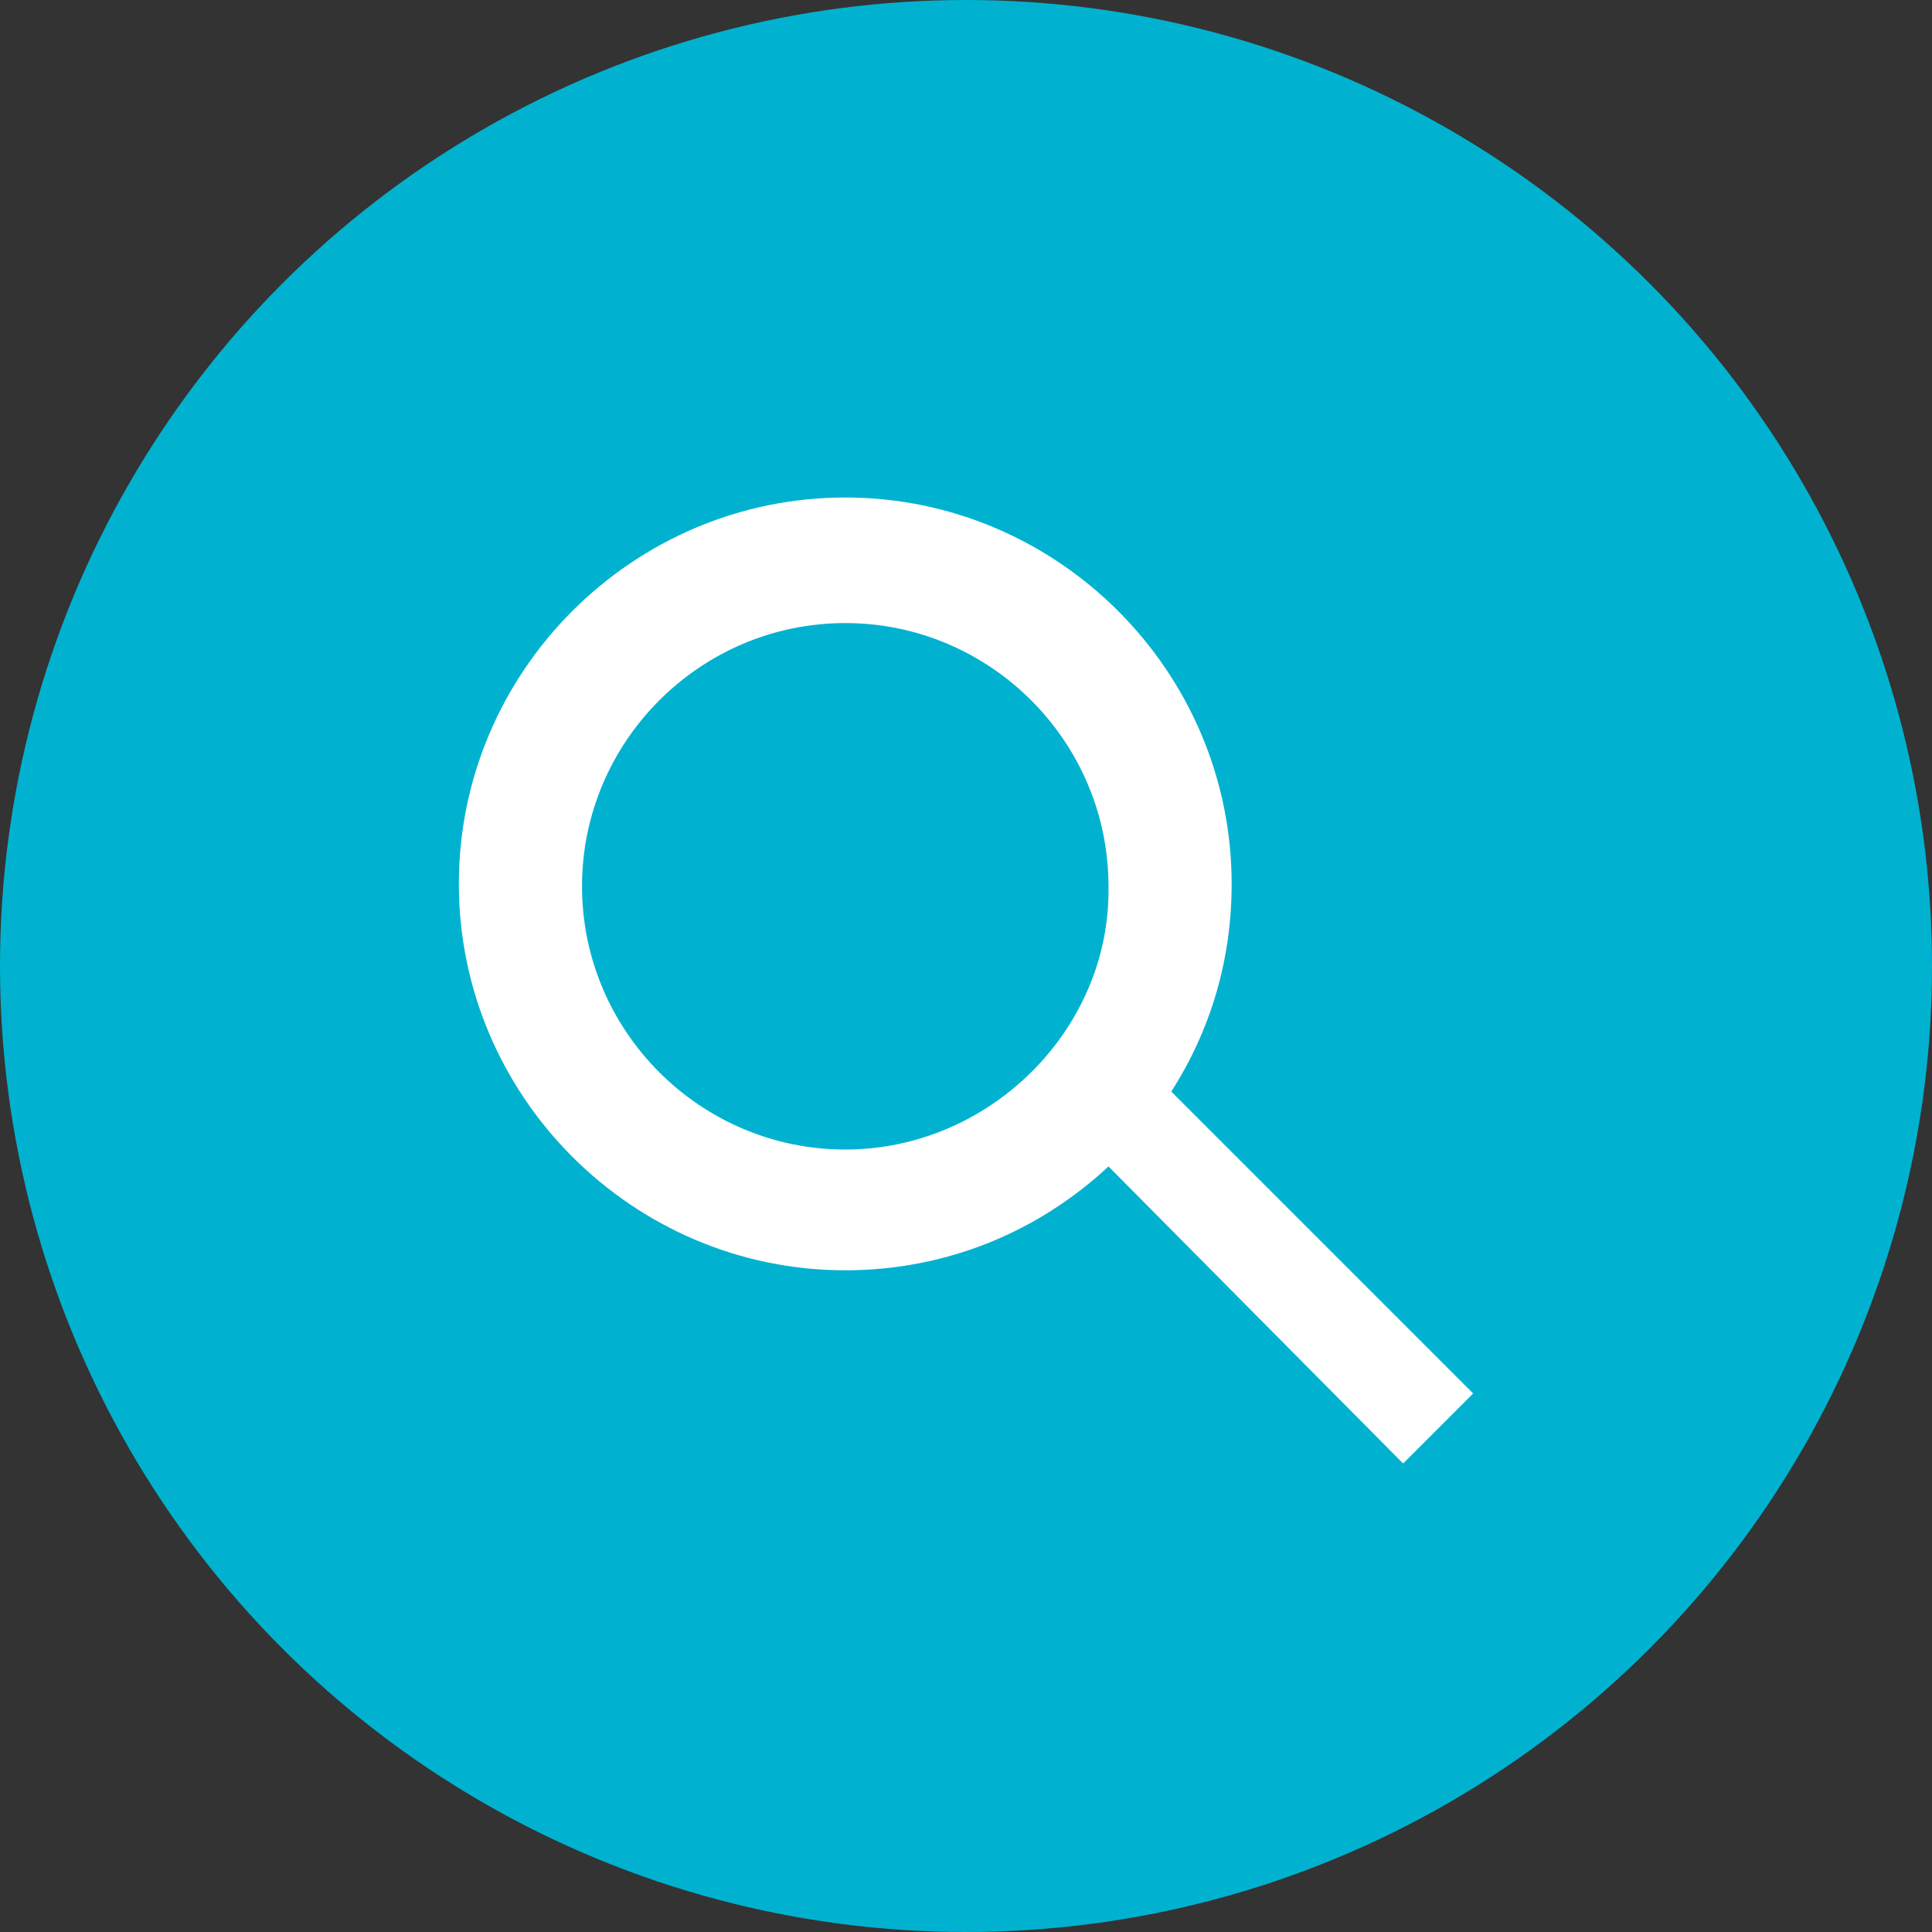
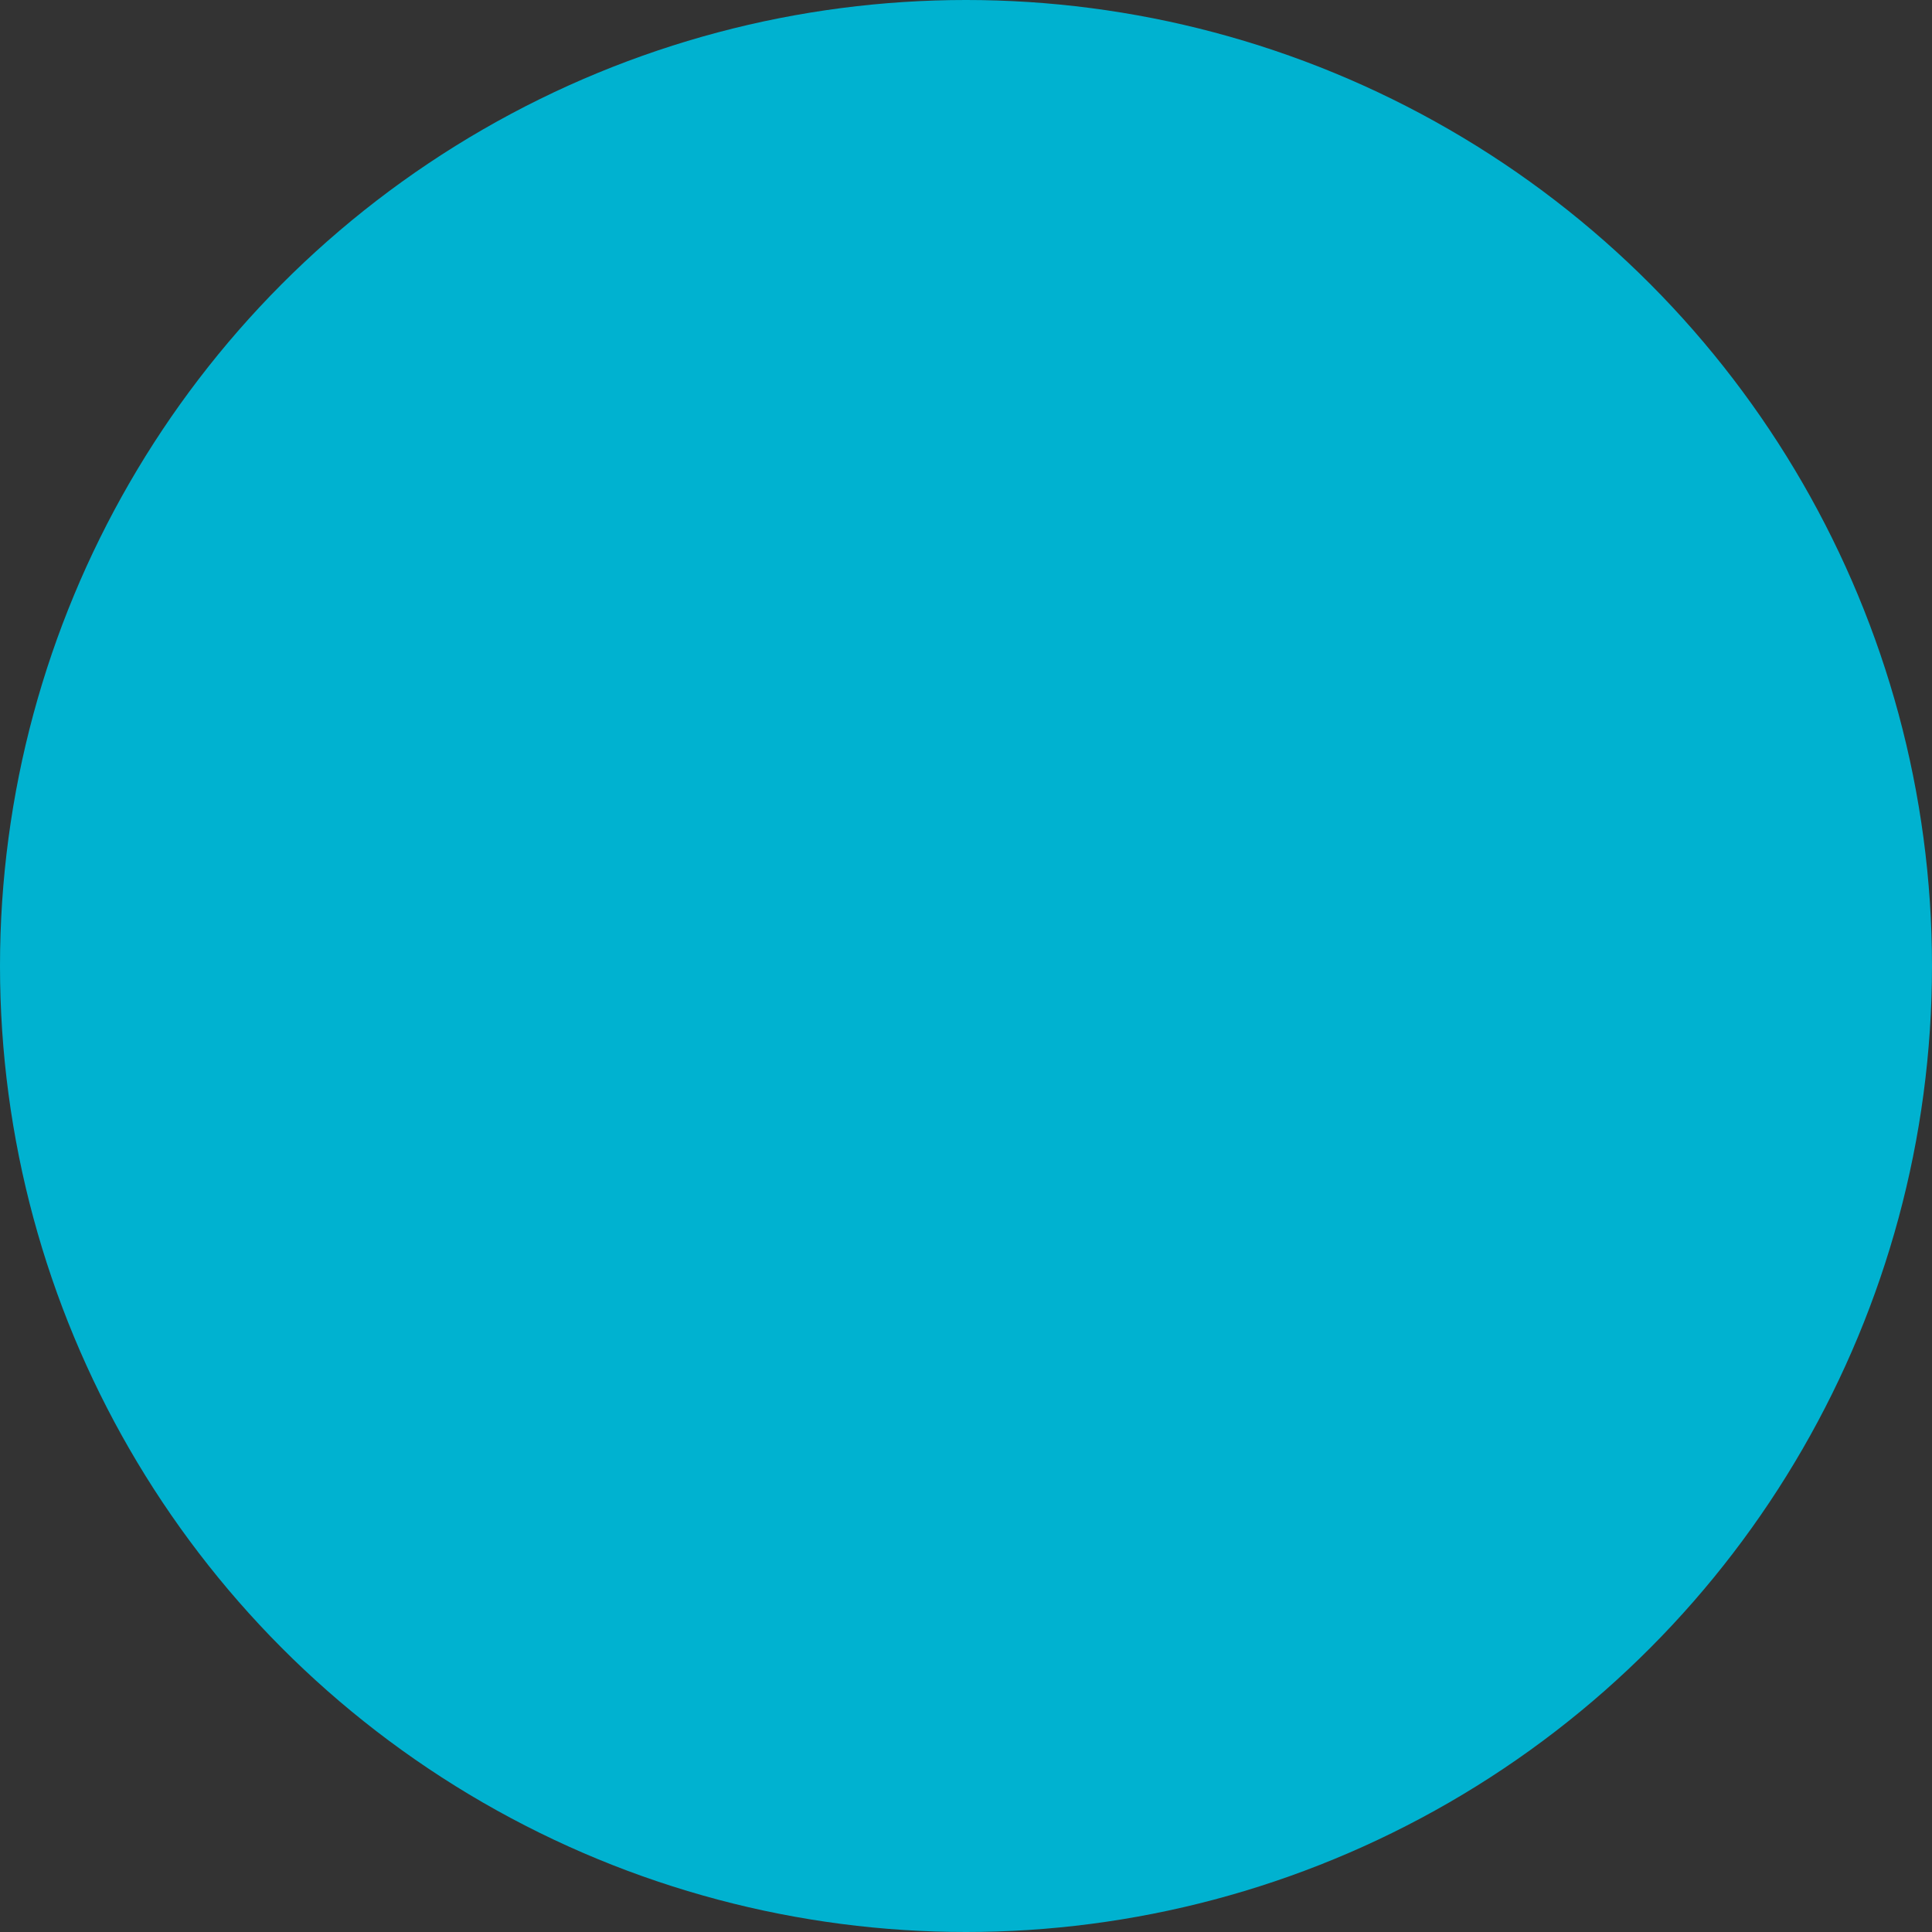
<svg xmlns="http://www.w3.org/2000/svg" version="1.1" id="Livello_1" x="0px" y="0px" viewBox="0 0 80 80" style="enable-background:new 0 0 80 80;" xml:space="preserve">
  <rect x="0" y="0" width="80" height="80" fill="#333333" stroke="none" />
  <style type="text/css">
	.st0{fill:#00B2D0;}
	.st1{fill:#FFFFFF;}
</style>
  <g>
    <circle class="st0" cx="40" cy="40" r="40" />
-     <path class="st1" d="M61,57.7L48.5,45.2c1.6-2.5,2.5-5.4,2.5-8.6c0-8.8-7.2-16-16-16s-16,7.2-16,16s7.2,16,16,16   c4.2,0,8-1.6,10.9-4.3l12.2,12.3L61,57.7z M35,47.6c-6,0-10.9-4.9-10.9-10.9c0-6,4.9-10.9,10.9-10.9c6,0,10.9,4.9,10.9,10.9   C46,42.6,41,47.6,35,47.6z" />
  </g>
</svg>